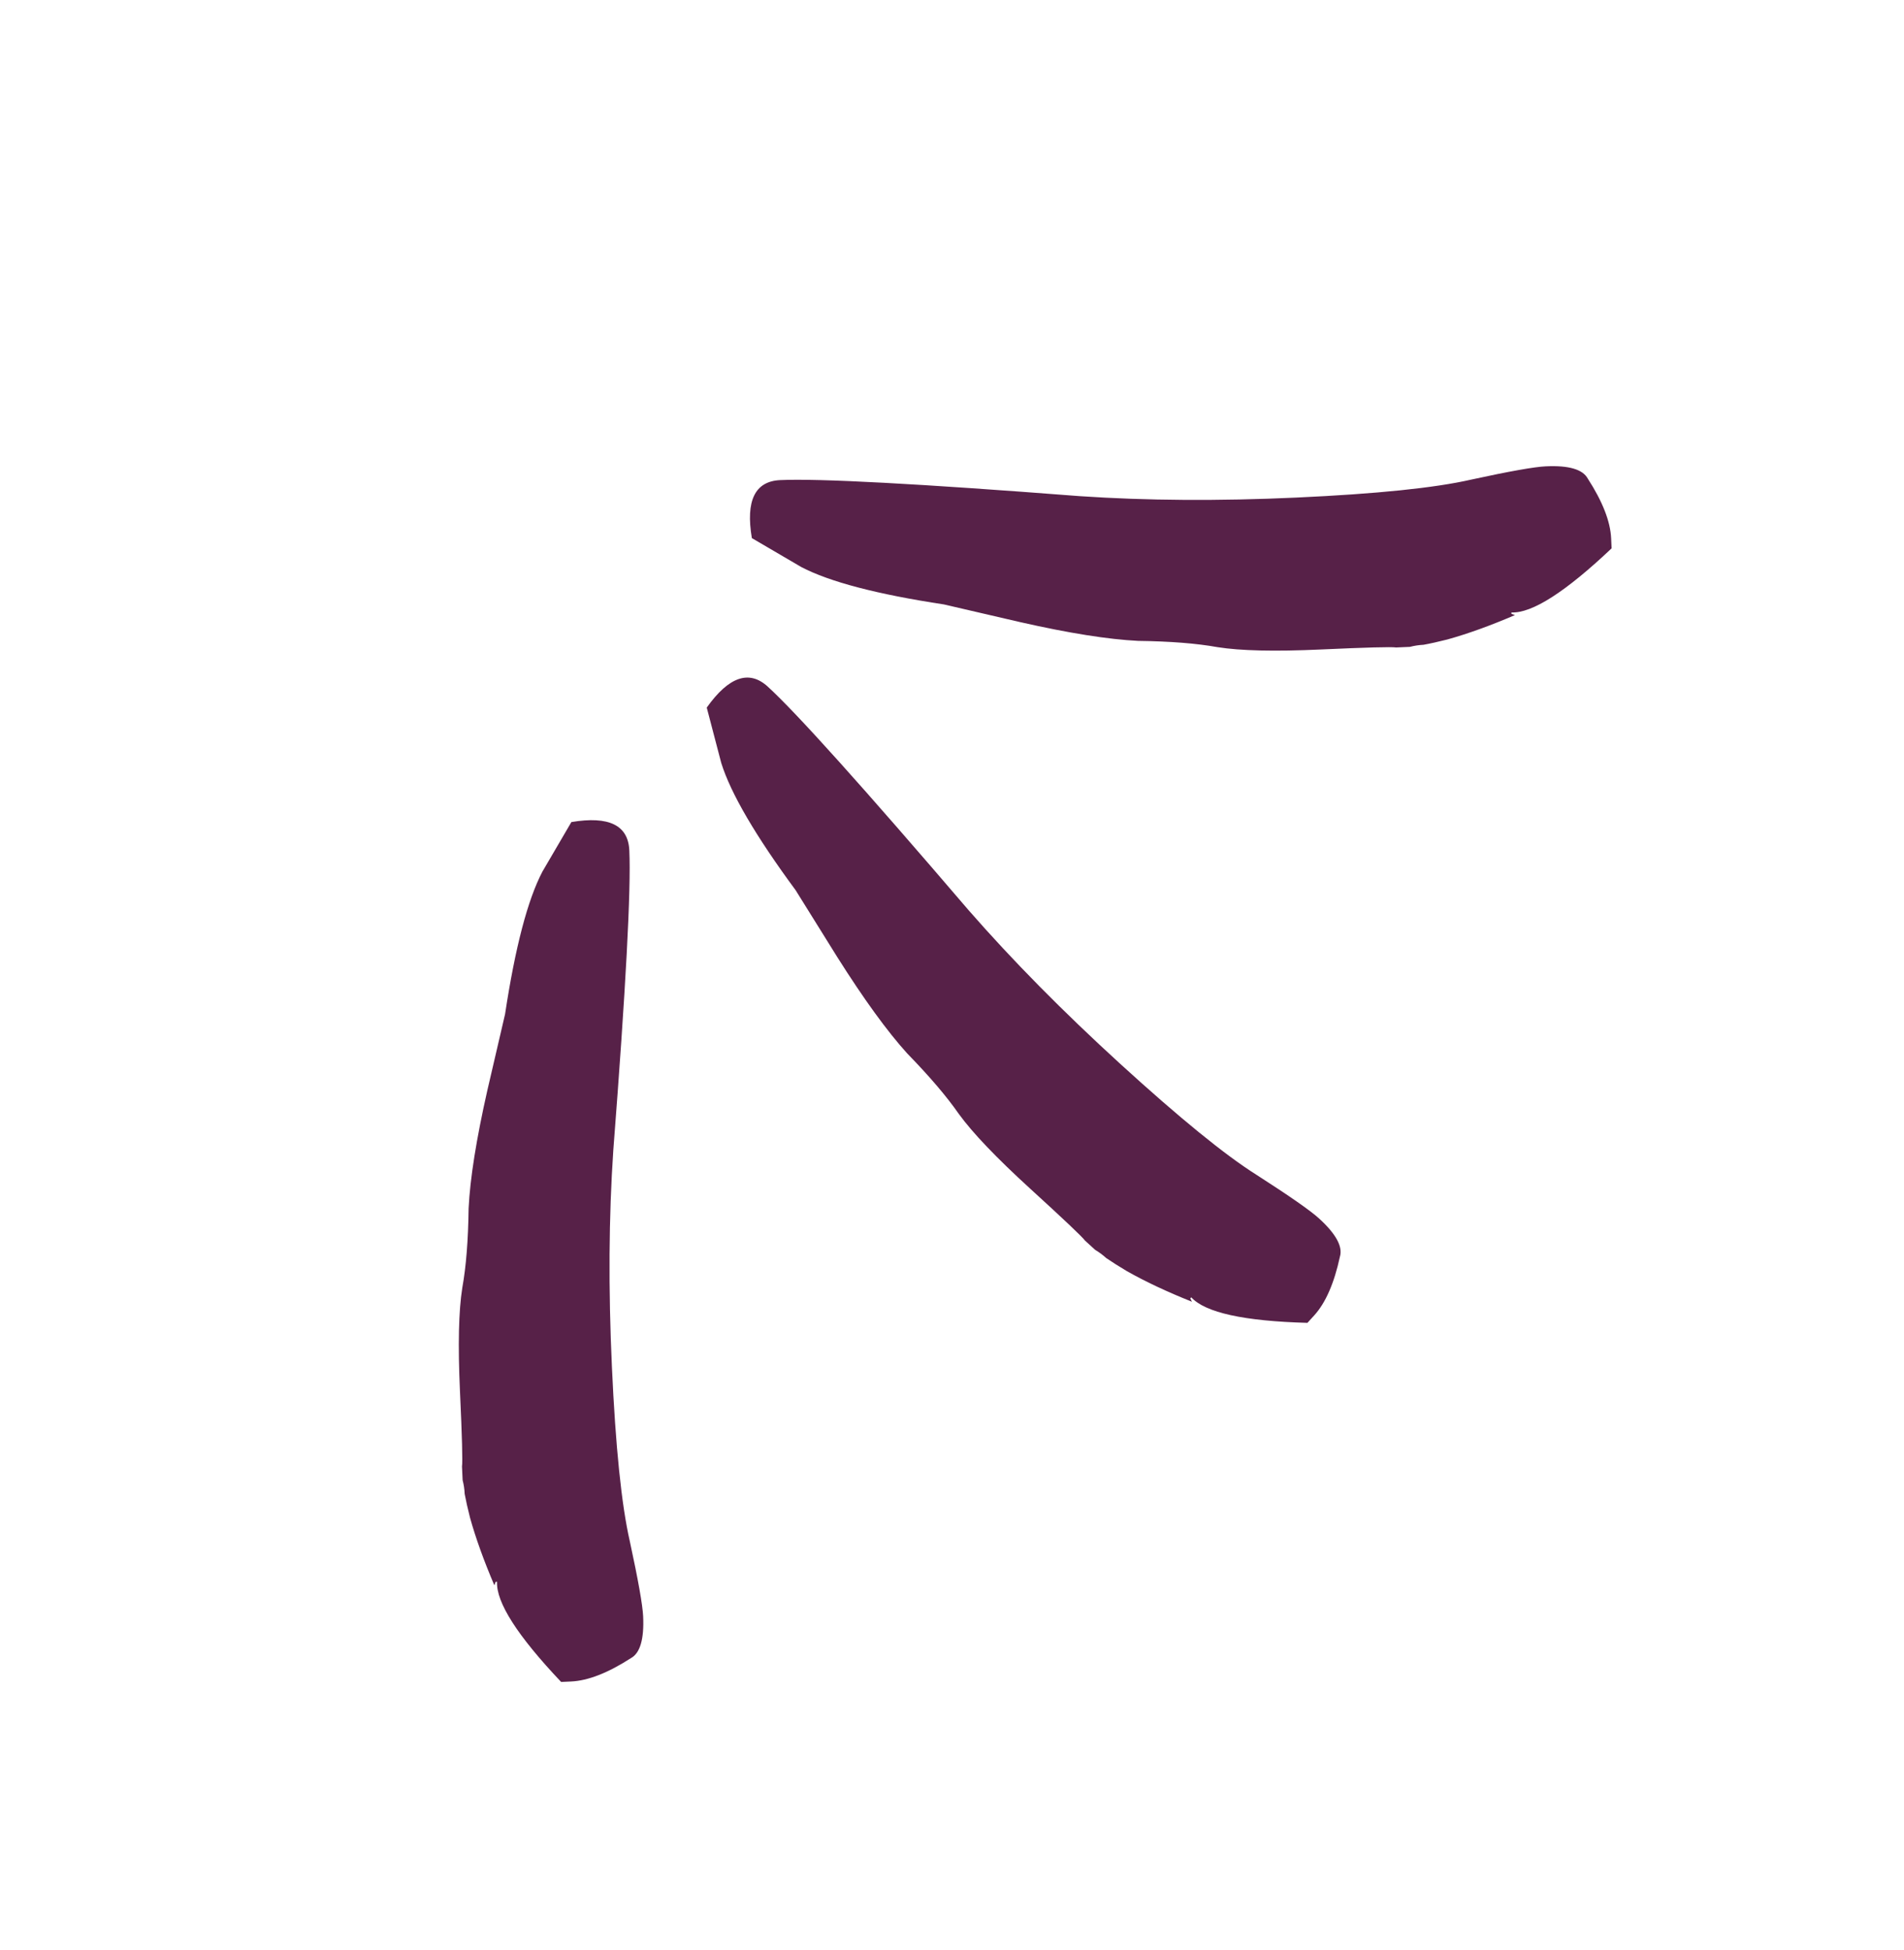
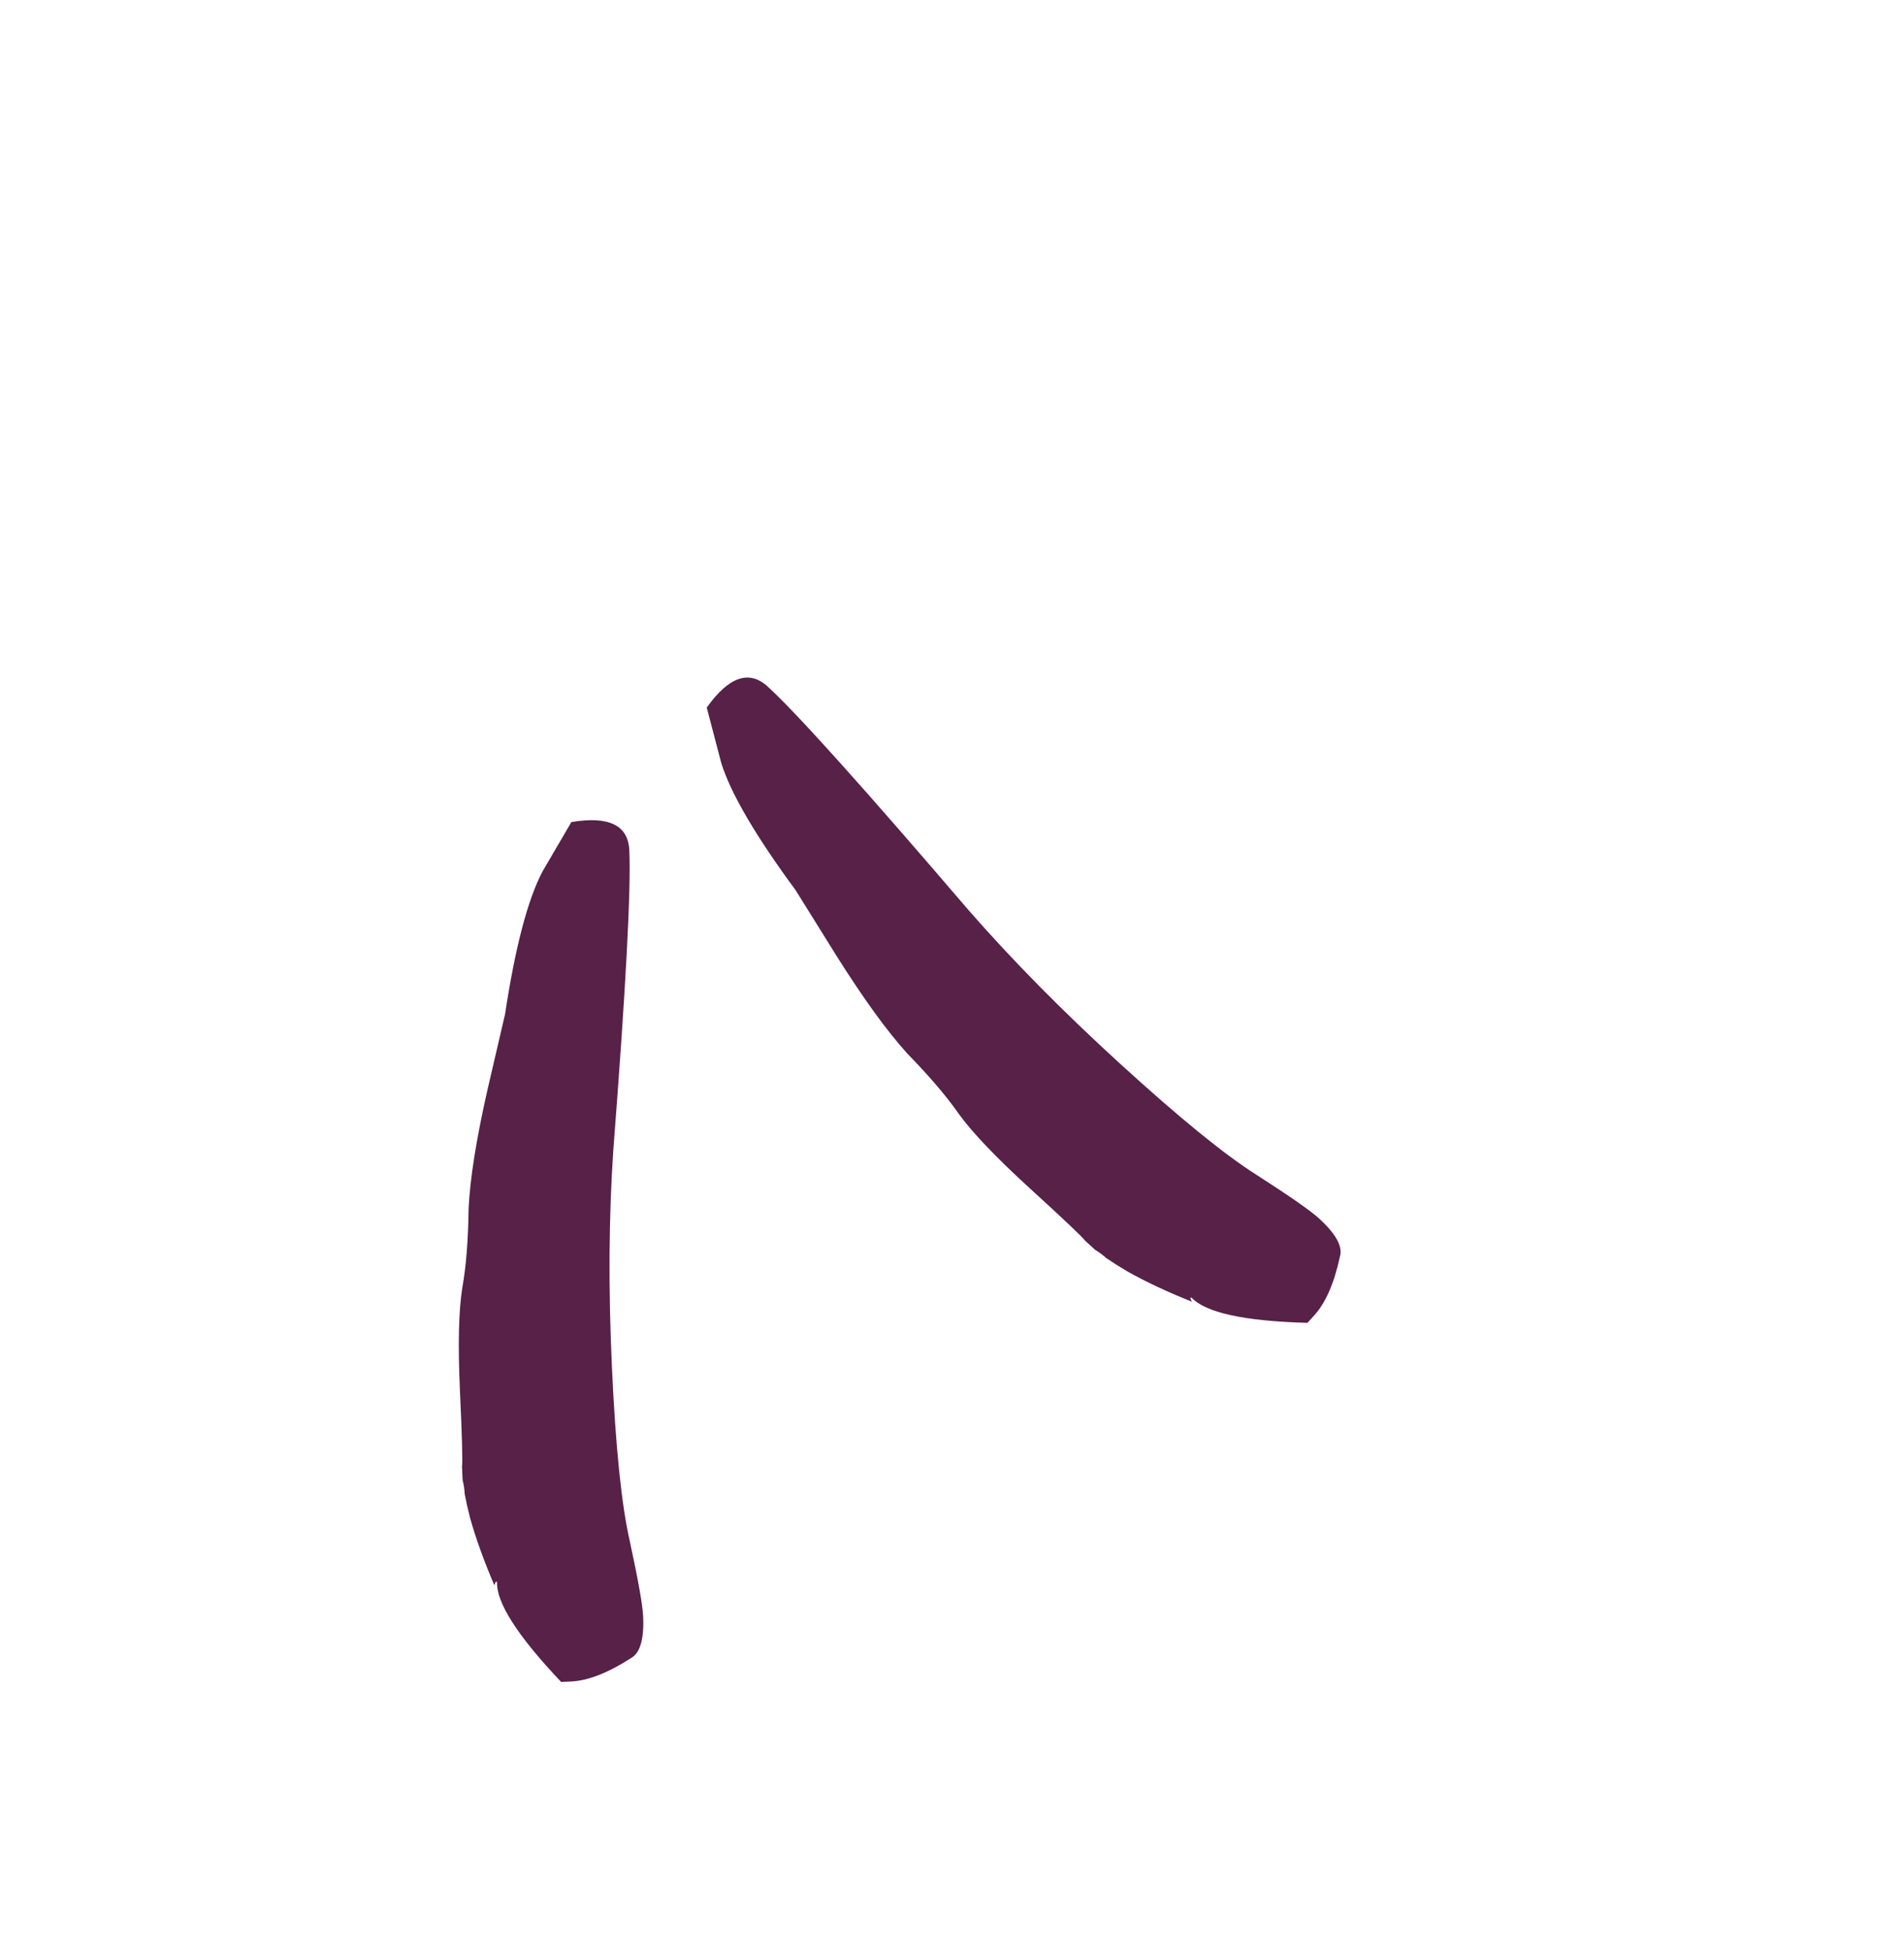
<svg xmlns="http://www.w3.org/2000/svg" width="42" height="43" viewBox="0 0 42 43" fill="none">
  <path d="M28.988 29.014C29.24 28.738 29.43 28.305 29.557 27.716C29.623 27.494 29.469 27.213 29.096 26.873C28.91 26.703 28.45 26.382 27.718 25.912C27.023 25.475 26.023 24.66 24.717 23.469C23.449 22.312 22.33 21.179 21.361 20.069C19.044 17.363 17.569 15.722 16.935 15.143C16.525 14.769 16.076 14.923 15.59 15.606L15.91 16.828C16.119 17.498 16.666 18.434 17.552 19.636L18.467 21.105C19.054 22.035 19.569 22.745 20.011 23.233C20.505 23.74 20.885 24.186 21.151 24.569C21.454 24.986 21.978 25.535 22.724 26.216C23.47 26.896 23.873 27.278 23.934 27.362C24.046 27.464 24.12 27.532 24.158 27.566C24.246 27.619 24.328 27.679 24.402 27.747C24.529 27.834 24.68 27.93 24.857 28.035C25.263 28.265 25.741 28.49 26.292 28.71L26.257 28.636L26.278 28.613C26.586 28.95 27.44 29.138 28.84 29.176L28.988 29.014Z" fill="#572148" />
  <path d="M12.596 37.086C12.971 37.069 13.411 36.897 13.917 36.571C14.12 36.46 14.21 36.153 14.187 35.648C14.175 35.396 14.077 34.845 13.893 33.994C13.71 33.194 13.578 31.911 13.498 30.145C13.419 28.43 13.429 26.838 13.529 25.367C13.804 21.817 13.922 19.612 13.882 18.755C13.857 18.2 13.431 17.992 12.604 18.131L11.966 19.222C11.64 19.843 11.365 20.892 11.141 22.368L10.749 24.054C10.507 25.127 10.369 25.992 10.337 26.651C10.328 27.359 10.281 27.942 10.198 28.401C10.117 28.91 10.1 29.669 10.146 30.678C10.193 31.687 10.207 32.242 10.191 32.344C10.198 32.495 10.203 32.596 10.205 32.646C10.231 32.746 10.246 32.847 10.25 32.948C10.278 33.098 10.317 33.273 10.368 33.473C10.493 33.922 10.672 34.419 10.905 34.965L10.933 34.888L10.964 34.886C10.943 35.342 11.415 36.079 12.378 37.096L12.596 37.086Z" fill="#572148" />
-   <path d="M35.54 11.875C35.523 11.501 35.351 11.061 35.024 10.555C34.914 10.352 34.606 10.262 34.102 10.285C33.85 10.296 33.298 10.394 32.448 10.579C31.647 10.762 30.364 10.893 28.599 10.974C26.884 11.053 25.291 11.042 23.821 10.943C20.27 10.668 18.066 10.55 17.209 10.589C16.654 10.615 16.446 11.041 16.585 11.868L17.675 12.506C18.297 12.832 19.346 13.107 20.822 13.331L22.508 13.722C23.58 13.965 24.446 14.102 25.104 14.135C25.812 14.144 26.396 14.19 26.855 14.273C27.364 14.354 28.123 14.371 29.131 14.325C30.14 14.279 30.696 14.264 30.797 14.28C30.949 14.273 31.05 14.269 31.1 14.267C31.2 14.241 31.3 14.226 31.401 14.221C31.552 14.194 31.727 14.154 31.927 14.104C32.376 13.979 32.873 13.8 33.418 13.566L33.341 13.539L33.34 13.508C33.796 13.528 34.532 13.057 35.55 12.094L35.54 11.875Z" fill="#572148" />
</svg>